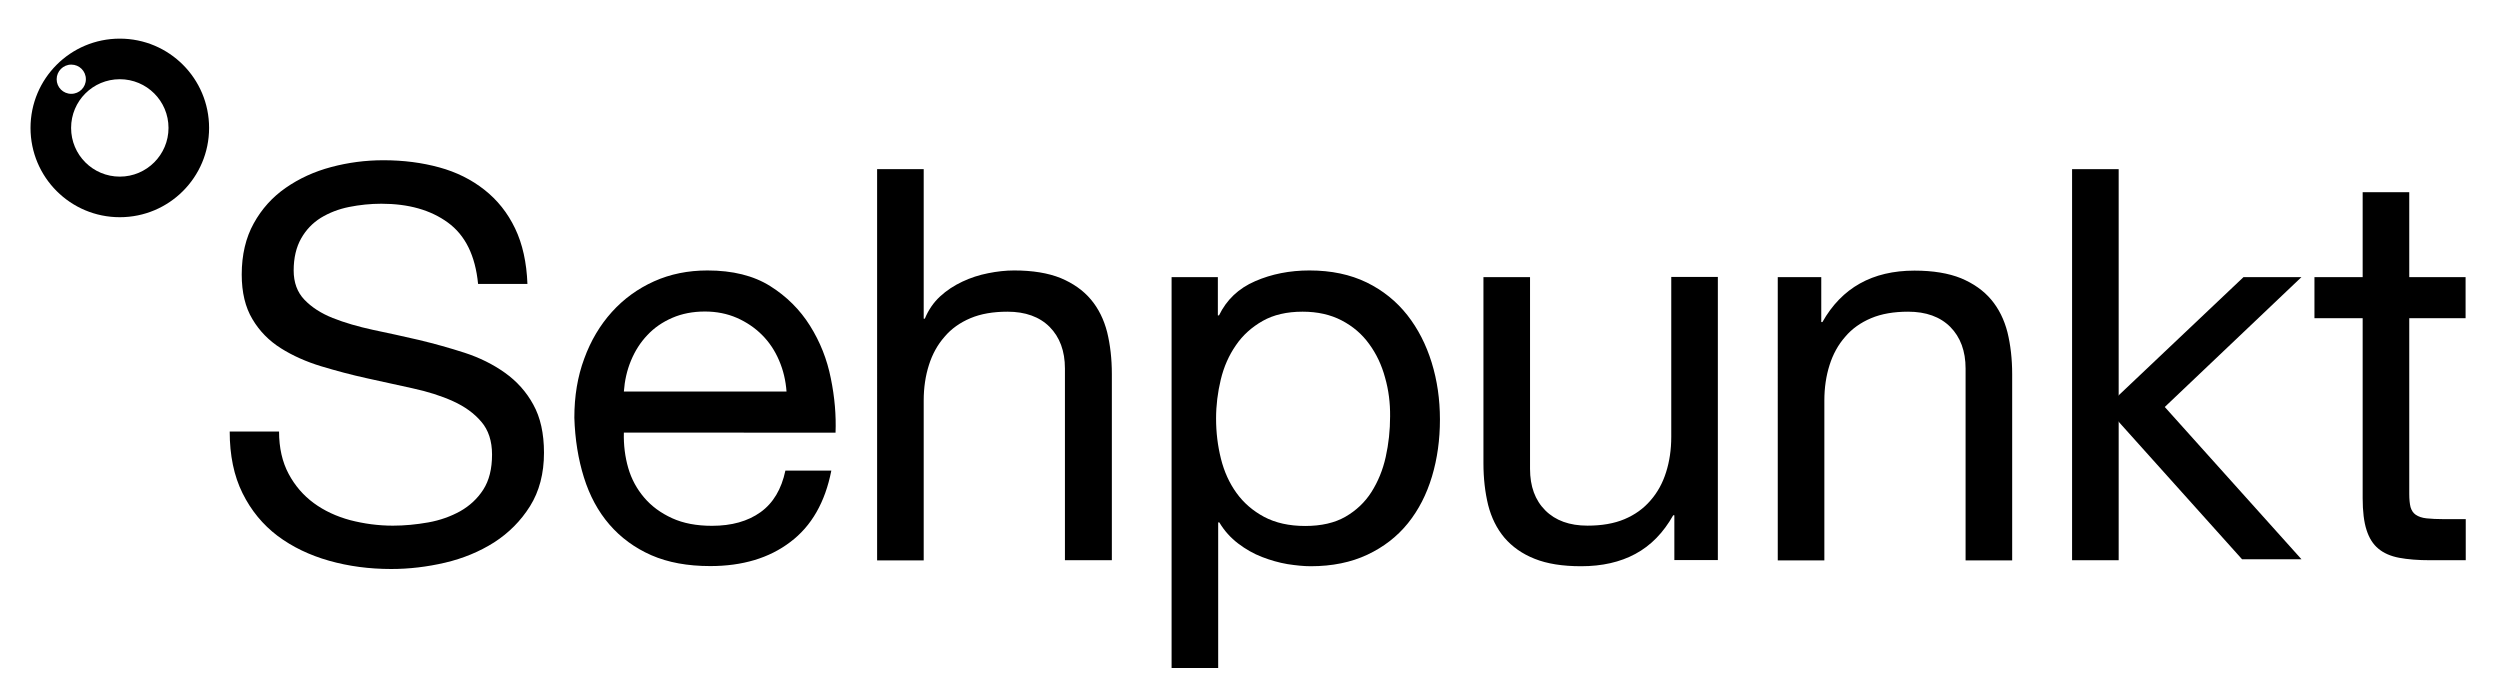
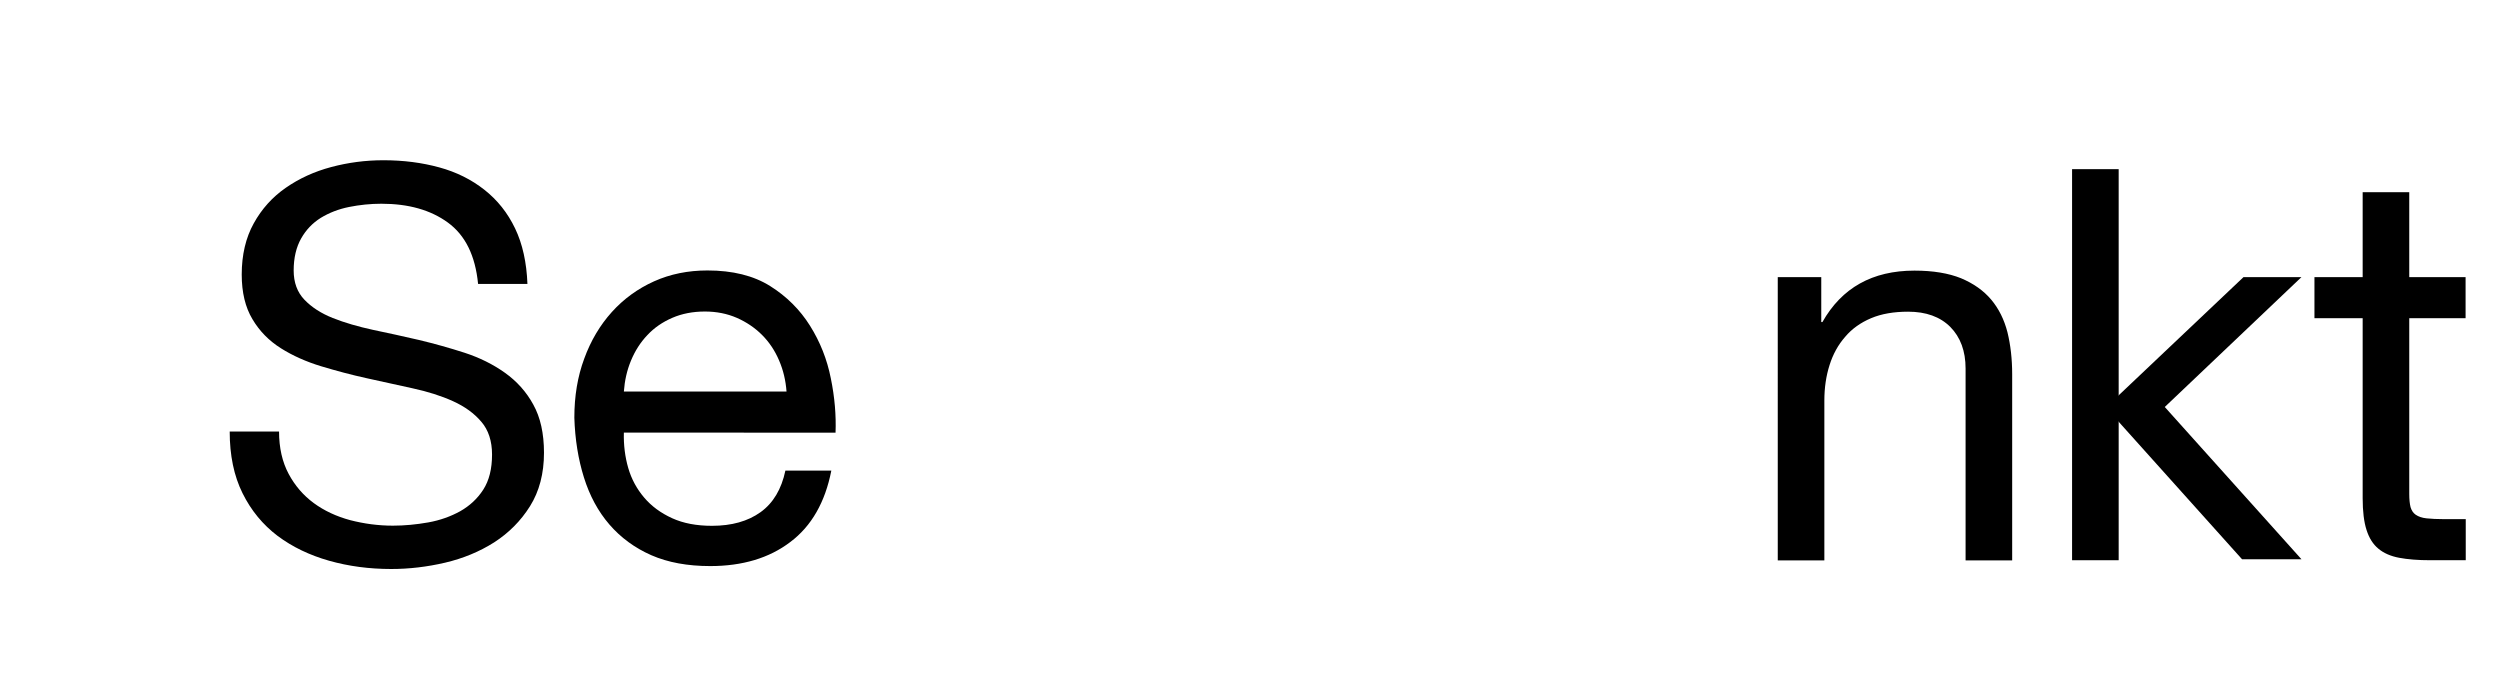
<svg xmlns="http://www.w3.org/2000/svg" x="0px" y="0px" viewBox="0 0 154 43" style="enable-background:new 0 0 154 43;" xml:space="preserve">
  <style type="text/css">	.st0{fill:#202124;}	.st1{fill:#FFFFFF;}	.st2{opacity:0.66;fill:url(#SVGID_1_);}	.st3{fill:#BCCBD3;}	.st4{fill:#F0FF00;}	.st5{fill:#FFFF00;}	.st6{fill:#FFFFFF;stroke:#000000;stroke-width:0.6;stroke-miterlimit:10;}	.st7{fill:none;stroke:#000000;stroke-width:0.845;stroke-miterlimit:10;}	.st8{fill:#FFFFFF;stroke:#000000;stroke-miterlimit:10;}	.st9{fill:none;stroke:#000000;stroke-width:0.966;stroke-miterlimit:10;}	.st10{fill:none;stroke:#000000;stroke-miterlimit:10;}	.st11{fill:none;stroke:#000000;stroke-width:1.439;stroke-miterlimit:10;}	.st12{fill:none;stroke:#000000;stroke-width:1.049;stroke-miterlimit:10;}	.st13{fill:none;stroke:#000000;stroke-width:0.97;stroke-miterlimit:10;}	.st14{fill:#202124;stroke:#FFFFFF;stroke-miterlimit:10;}	.st15{fill:none;stroke:#FFFFFF;stroke-miterlimit:10;}	.st16{fill:none;stroke:#000000;stroke-width:7;stroke-miterlimit:10;}	.st17{fill:#70AED2;}	.st18{fill:#9FBAD8;}	.st19{fill:#E5996F;}	.st20{fill:none;stroke:#000000;stroke-width:22;stroke-linecap:round;stroke-miterlimit:10;}	.st21{fill:none;stroke:#000000;stroke-width:25;stroke-linecap:round;stroke-miterlimit:10;}	.st22{fill:none;stroke:#000000;stroke-width:30;stroke-linecap:round;stroke-miterlimit:10;}	.st23{fill:none;stroke:#000000;stroke-width:0.908;stroke-miterlimit:10;}	.st24{fill:none;stroke:#000000;stroke-width:0.917;stroke-miterlimit:10;}	.st25{fill:none;stroke:#F0FF00;stroke-miterlimit:10;}	.st26{fill:#FFFFFF;stroke:#000000;stroke-width:0.99;stroke-miterlimit:10;}	.st27{clip-path:url(#SVGID_00000173851344734686090060000002755013157840184213_);}	.st28{fill:#FFFFFF;stroke:#000000;stroke-width:1.15;stroke-miterlimit:10;}	.st29{fill:none;stroke:#202124;stroke-width:2;stroke-miterlimit:10;}	.st30{fill:none;stroke:#202124;stroke-width:5;stroke-miterlimit:10;}	.st31{fill:none;stroke:#202124;stroke-width:5;stroke-linecap:round;stroke-miterlimit:10;}	.st32{clip-path:url(#SVGID_00000027602795024951643420000014291119482697147541_);}	.st33{fill:none;stroke:#202124;stroke-miterlimit:10;}	.st34{fill:none;stroke:#000000;stroke-width:5;stroke-linecap:round;stroke-linejoin:round;stroke-miterlimit:10;}	.st35{display:none;}	.st36{display:inline;}</style>
  <g id="Ebene_3" />
  <g id="Ebene_1">
-     <path d="M7.38,2.38c-3.04,0-5.5,2.46-5.5,5.5c0,3.04,2.46,5.5,5.5,5.5s5.5-2.46,5.5-5.5C12.88,4.84,10.42,2.38,7.38,2.38z   M4.39,3.98c0.5,0,0.9,0.4,0.9,0.9c0,0.5-0.4,0.9-0.9,0.9s-0.9-0.4-0.9-0.9C3.49,4.39,3.89,3.98,4.39,3.98z M7.38,10.88  c-1.66,0-3-1.34-3-3c0-1.66,1.34-3,3-3s3,1.34,3,3C10.38,9.53,9.04,10.88,7.38,10.88z" />
    <g>
      <g>
        <path d="M27.59,13.71c-1.07-0.78-2.43-1.16-4.1-1.16c-0.67,0-1.34,0.07-1.99,0.2c-0.65,0.13-1.23,0.36-1.74,0.67    c-0.51,0.32-0.91,0.74-1.21,1.27c-0.3,0.53-0.46,1.19-0.46,1.97c0,0.74,0.22,1.34,0.66,1.8c0.44,0.46,1.02,0.84,1.75,1.13    c0.73,0.29,1.56,0.53,2.48,0.73c0.92,0.19,1.86,0.4,2.82,0.62c0.96,0.23,1.89,0.49,2.82,0.79c0.92,0.3,1.75,0.71,2.48,1.23    c0.73,0.52,1.32,1.17,1.75,1.96c0.44,0.79,0.66,1.78,0.66,2.97c0,1.28-0.29,2.38-0.86,3.29c-0.57,0.91-1.31,1.65-2.21,2.23    c-0.9,0.57-1.91,0.99-3.02,1.25c-1.11,0.26-2.22,0.39-3.32,0.39c-1.35,0-2.63-0.17-3.83-0.51c-1.2-0.34-2.26-0.85-3.17-1.53    c-0.91-0.69-1.63-1.56-2.16-2.63c-0.53-1.07-0.79-2.33-0.79-3.8h3.04c0,1.01,0.2,1.88,0.59,2.61c0.39,0.73,0.91,1.33,1.55,1.8    c0.64,0.47,1.39,0.82,2.24,1.05c0.85,0.22,1.73,0.34,2.63,0.34c0.72,0,1.44-0.07,2.18-0.2c0.73-0.13,1.39-0.37,1.97-0.69    c0.58-0.33,1.06-0.77,1.42-1.33c0.36-0.56,0.54-1.28,0.54-2.16c0-0.83-0.22-1.51-0.66-2.02c-0.44-0.52-1.02-0.94-1.75-1.27    c-0.73-0.33-1.56-0.59-2.48-0.79c-0.92-0.2-1.86-0.41-2.82-0.62c-0.96-0.21-1.89-0.46-2.82-0.74c-0.92-0.28-1.75-0.65-2.48-1.11    c-0.73-0.46-1.32-1.06-1.75-1.79c-0.44-0.73-0.66-1.65-0.66-2.75c0-1.21,0.25-2.27,0.74-3.15c0.49-0.89,1.15-1.62,1.97-2.19    c0.82-0.57,1.75-1,2.8-1.28c1.05-0.28,2.12-0.42,3.22-0.42c1.24,0,2.38,0.15,3.44,0.44c1.06,0.29,1.98,0.75,2.78,1.38    c0.8,0.63,1.43,1.42,1.89,2.38c0.46,0.96,0.71,2.1,0.76,3.42h-3.04C29.28,15.74,28.66,14.49,27.59,13.71z" />
        <path d="M48.68,33.39c-1.3,0.99-2.95,1.48-4.93,1.48c-1.39,0-2.6-0.22-3.63-0.67c-1.02-0.45-1.88-1.08-2.58-1.89    c-0.7-0.81-1.22-1.78-1.57-2.9c-0.35-1.12-0.55-2.35-0.59-3.68c0-1.33,0.2-2.54,0.61-3.64c0.4-1.1,0.97-2.06,1.7-2.87    c0.73-0.81,1.6-1.44,2.6-1.89c1-0.45,2.1-0.67,3.29-0.67c1.55,0,2.84,0.32,3.86,0.96c1.02,0.64,1.84,1.46,2.46,2.45    c0.62,0.99,1.05,2.07,1.28,3.24c0.24,1.17,0.33,2.28,0.29,3.34H38.43c-0.02,0.76,0.07,1.49,0.27,2.18    c0.2,0.69,0.53,1.29,0.98,1.82c0.45,0.53,1.02,0.95,1.72,1.27c0.7,0.32,1.52,0.47,2.46,0.47c1.21,0,2.21-0.28,2.99-0.84    c0.78-0.56,1.29-1.42,1.53-2.56h2.83C50.83,30.93,49.99,32.41,48.68,33.39z M47.99,22.2c-0.26-0.61-0.61-1.13-1.05-1.57    c-0.44-0.44-0.96-0.79-1.55-1.05c-0.6-0.26-1.25-0.39-1.97-0.39c-0.74,0-1.41,0.13-2.01,0.39c-0.6,0.26-1.11,0.61-1.53,1.06    c-0.43,0.45-0.76,0.97-1.01,1.57c-0.25,0.6-0.39,1.23-0.44,1.91h10.02C48.4,23.44,48.25,22.8,47.99,22.2z" />
-         <path d="M56.9,10.42v9.21h0.07c0.22-0.54,0.54-1,0.94-1.37c0.4-0.37,0.86-0.67,1.37-0.91c0.51-0.24,1.03-0.41,1.59-0.52    c0.55-0.11,1.08-0.17,1.6-0.17c1.15,0,2.1,0.16,2.87,0.47c0.76,0.32,1.38,0.75,1.86,1.32c0.47,0.56,0.8,1.23,1,2.01    c0.19,0.78,0.29,1.64,0.29,2.58v11.47H65.6V22.7c0-1.08-0.32-1.93-0.94-2.56c-0.63-0.63-1.5-0.94-2.6-0.94    c-0.88,0-1.64,0.13-2.28,0.4c-0.64,0.27-1.18,0.65-1.6,1.15c-0.43,0.49-0.75,1.07-0.96,1.74c-0.21,0.66-0.32,1.39-0.32,2.18v9.85    h-2.87V10.42H56.9z" />
-         <path d="M75.02,17.07v2.36h0.07c0.47-0.97,1.21-1.67,2.23-2.11c1.01-0.44,2.13-0.66,3.34-0.66c1.35,0,2.52,0.25,3.53,0.74    c1,0.49,1.83,1.16,2.5,2.01c0.66,0.84,1.16,1.82,1.5,2.92c0.34,1.1,0.51,2.27,0.51,3.51c0,1.24-0.16,2.41-0.49,3.51    c-0.33,1.1-0.82,2.06-1.48,2.88c-0.66,0.82-1.5,1.47-2.5,1.94c-1,0.47-2.16,0.71-3.49,0.71c-0.43,0-0.91-0.05-1.43-0.13    c-0.53-0.09-1.05-0.24-1.57-0.44c-0.52-0.2-1.01-0.48-1.47-0.83c-0.46-0.35-0.85-0.78-1.16-1.3h-0.07v8.97h-2.87V17.07H75.02z     M85.32,23.26c-0.21-0.78-0.54-1.47-0.98-2.07c-0.44-0.61-1-1.09-1.69-1.45c-0.69-0.36-1.49-0.54-2.41-0.54    c-0.97,0-1.79,0.19-2.46,0.57c-0.67,0.38-1.23,0.88-1.65,1.5c-0.43,0.62-0.74,1.32-0.93,2.11c-0.19,0.79-0.29,1.59-0.29,2.4    c0,0.86,0.1,1.68,0.3,2.48c0.2,0.8,0.52,1.5,0.96,2.11c0.44,0.61,1.01,1.1,1.7,1.47c0.7,0.37,1.54,0.56,2.53,0.56    c0.99,0,1.82-0.19,2.48-0.57c0.66-0.38,1.2-0.89,1.6-1.52c0.4-0.63,0.7-1.35,0.88-2.16c0.18-0.81,0.27-1.64,0.27-2.5    C85.64,24.83,85.54,24.03,85.32,23.26z" />
-         <path d="M103.14,34.51v-2.77h-0.07c-0.61,1.08-1.38,1.87-2.33,2.38c-0.94,0.51-2.06,0.76-3.34,0.76c-1.15,0-2.1-0.15-2.87-0.46    c-0.76-0.3-1.38-0.74-1.86-1.3c-0.47-0.56-0.8-1.23-1-2.01c-0.19-0.78-0.29-1.64-0.29-2.58V17.07h2.87v11.81    c0,1.08,0.31,1.93,0.94,2.56c0.63,0.63,1.5,0.94,2.6,0.94c0.88,0,1.64-0.13,2.28-0.4c0.64-0.27,1.17-0.65,1.6-1.15    c0.43-0.49,0.75-1.07,0.96-1.74c0.21-0.66,0.32-1.39,0.32-2.18v-9.85h2.87v17.44H103.14z" />
        <path d="M112.19,17.07v2.77h0.07c1.19-2.11,3.08-3.17,5.67-3.17c1.15,0,2.1,0.16,2.87,0.47c0.76,0.32,1.38,0.75,1.86,1.32    c0.47,0.56,0.8,1.23,1,2.01c0.19,0.78,0.29,1.64,0.29,2.58v11.47h-2.87V22.7c0-1.08-0.32-1.93-0.94-2.56    c-0.63-0.63-1.5-0.94-2.6-0.94c-0.88,0-1.64,0.13-2.28,0.4c-0.64,0.27-1.18,0.65-1.6,1.15c-0.43,0.49-0.75,1.07-0.96,1.74    c-0.21,0.66-0.32,1.39-0.32,2.18v9.85h-2.87V17.07H112.19z" />
        <path d="M130.51,34.51h-2.87V10.42h2.87V34.51z" />
        <path d="M151.88,17.07v2.53h-3.47v10.83c0,0.34,0.03,0.61,0.08,0.81c0.06,0.2,0.16,0.36,0.32,0.47c0.16,0.11,0.38,0.19,0.66,0.22    c0.28,0.03,0.65,0.05,1.1,0.05h1.32v2.53h-2.19c-0.74,0-1.38-0.05-1.91-0.15c-0.53-0.1-0.96-0.29-1.28-0.56    c-0.33-0.27-0.57-0.65-0.73-1.15c-0.16-0.49-0.24-1.15-0.24-1.96V19.6h-2.97v-2.53h2.97v-5.23h2.87v5.23H151.88z" />
      </g>
      <polygon points="141.77,17.07 138.2,17.07 129.72,25.1 138.11,34.45 141.77,34.45 133.35,25.07   " />
    </g>
  </g>
  <g id="Ebene_2" class="st35" />
</svg>